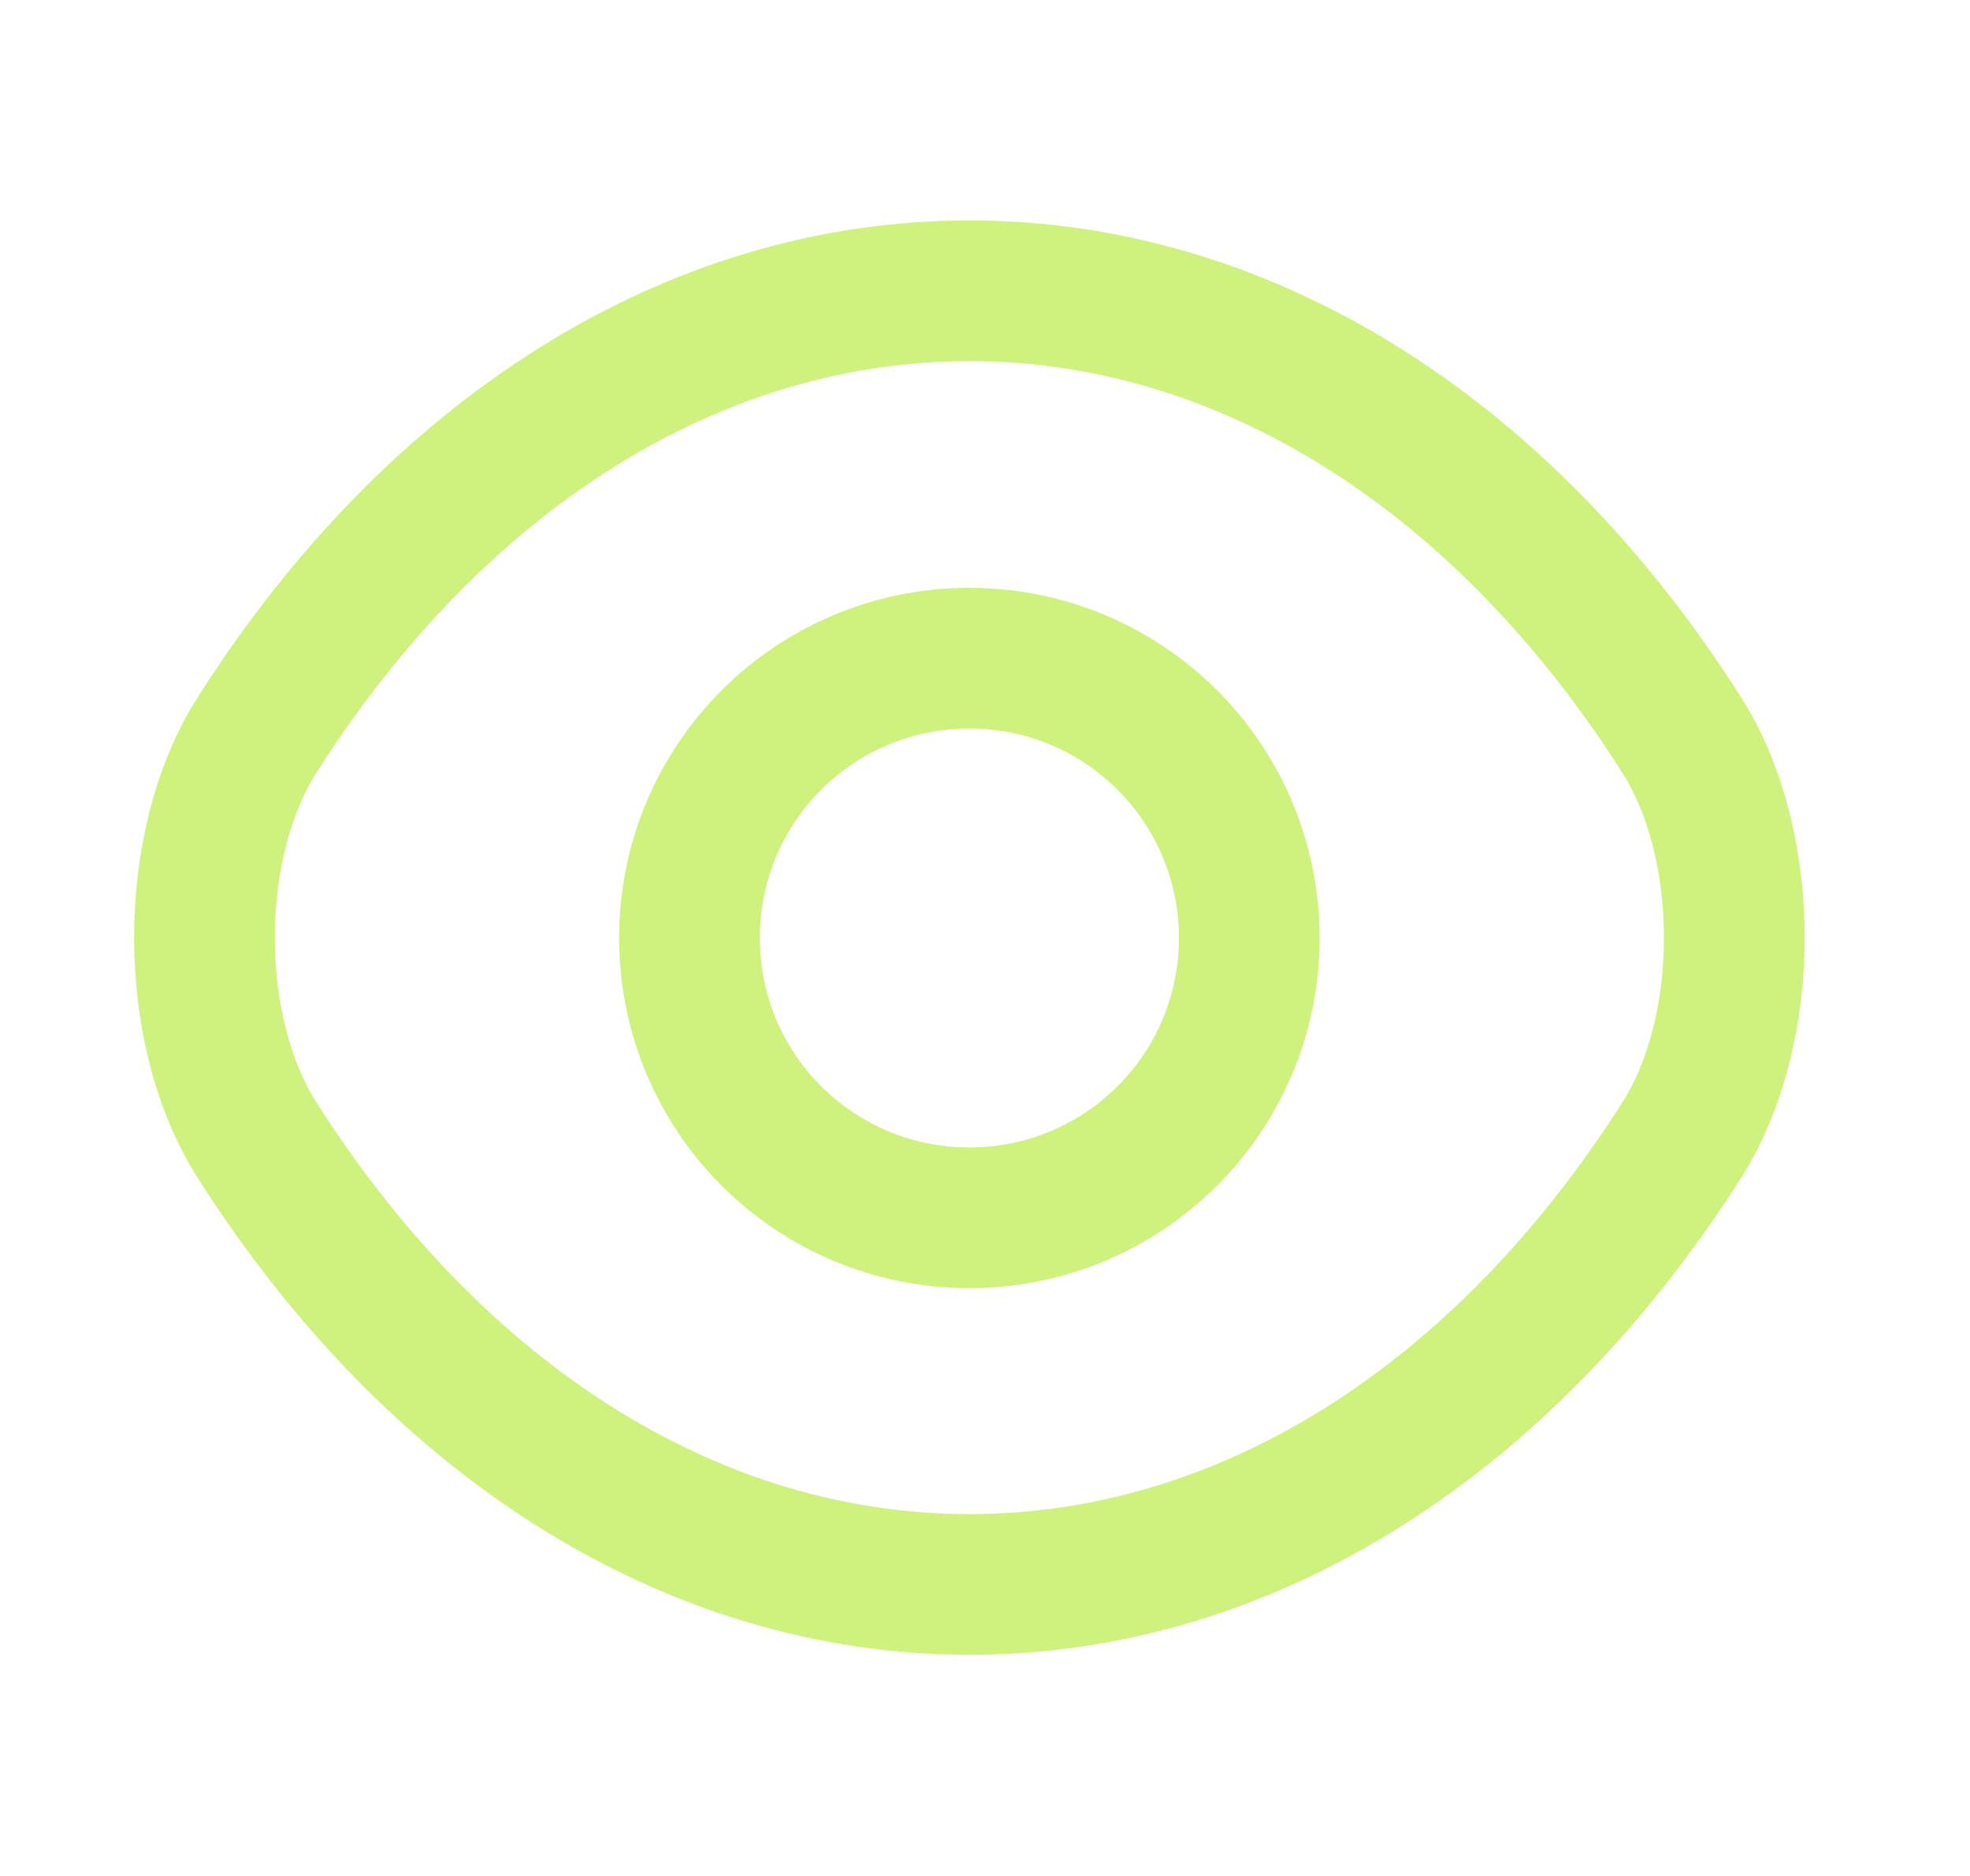
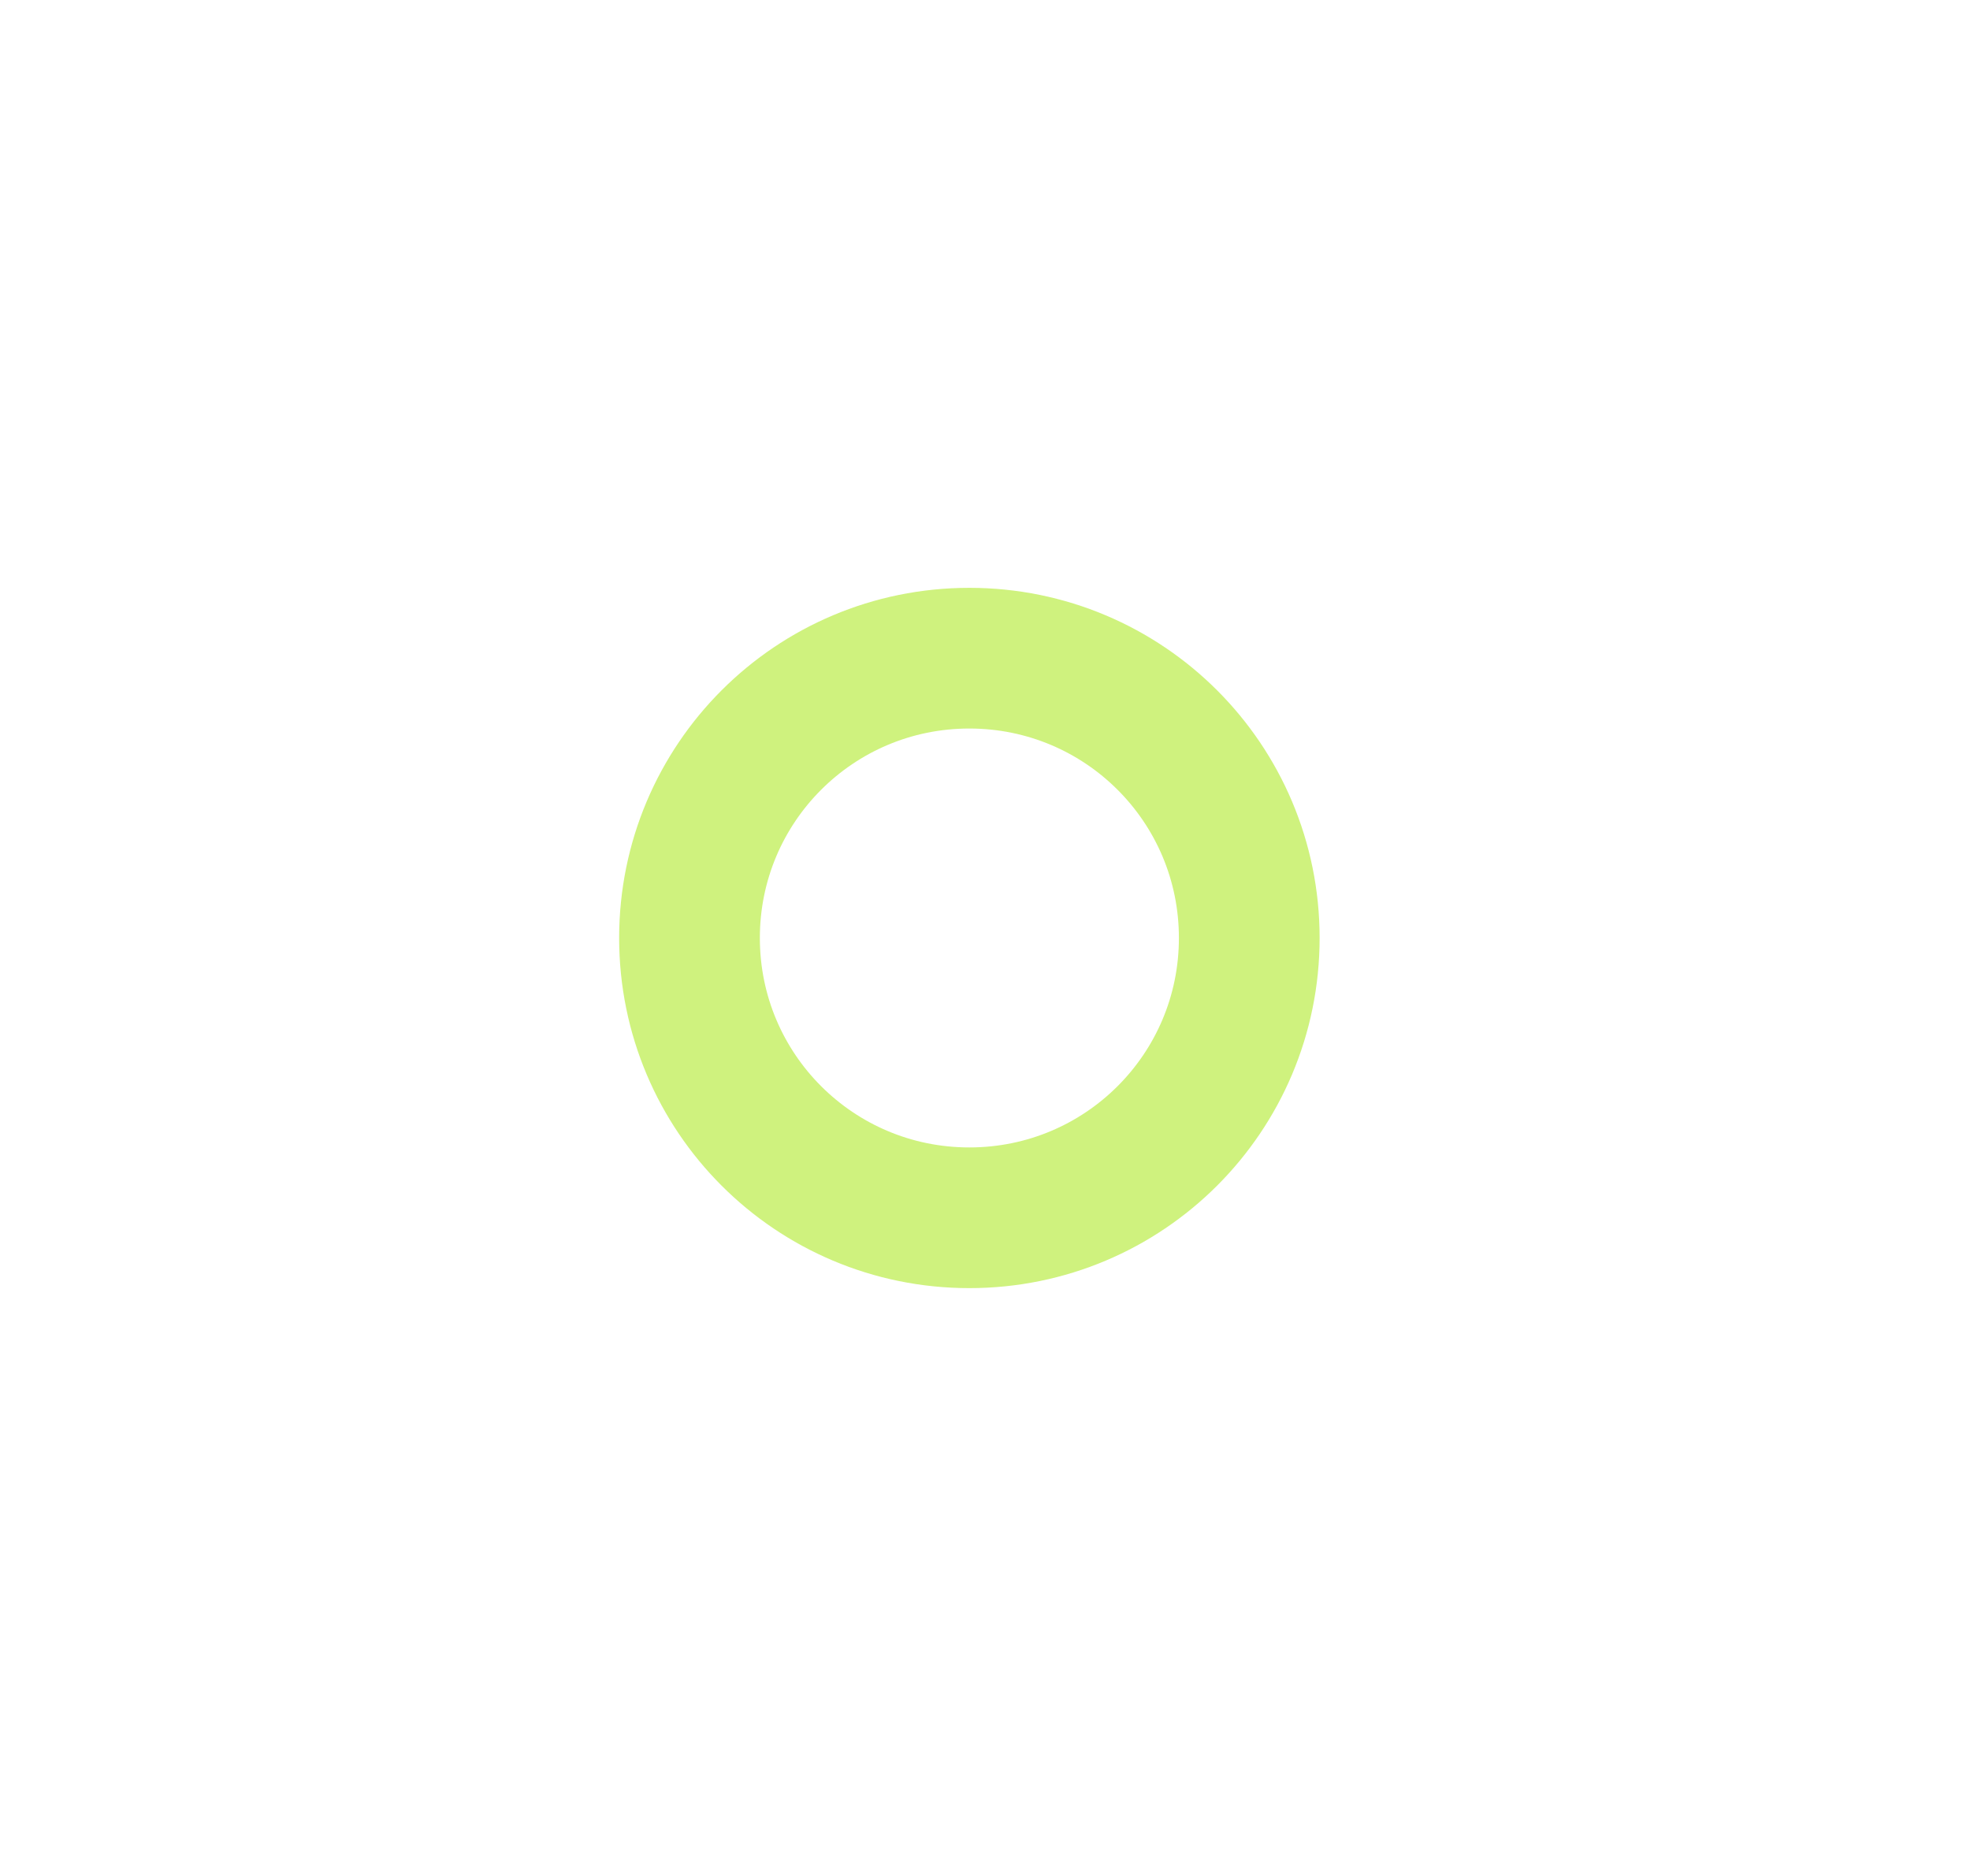
<svg xmlns="http://www.w3.org/2000/svg" width="21" height="20" viewBox="0 0 21 20" fill="none">
  <path d="M13.317 10C13.317 11.65 11.983 12.983 10.333 12.983C8.683 12.983 7.35 11.65 7.35 10C7.35 8.35 8.683 7.017 10.333 7.017C11.983 7.017 13.317 8.35 13.317 10Z" stroke="#CFF27E" stroke-width="1.5" stroke-linecap="round" stroke-linejoin="round" />
-   <path d="M10.333 16.892C13.275 16.892 16.017 15.158 17.925 12.158C18.675 10.983 18.675 9.008 17.925 7.833C16.017 4.833 13.275 3.1 10.333 3.1C7.392 3.1 4.65 4.833 2.742 7.833C1.992 9.008 1.992 10.983 2.742 12.158C4.65 15.158 7.392 16.892 10.333 16.892Z" stroke="#CFF27E" stroke-width="1.5" stroke-linecap="round" stroke-linejoin="round" />
</svg>